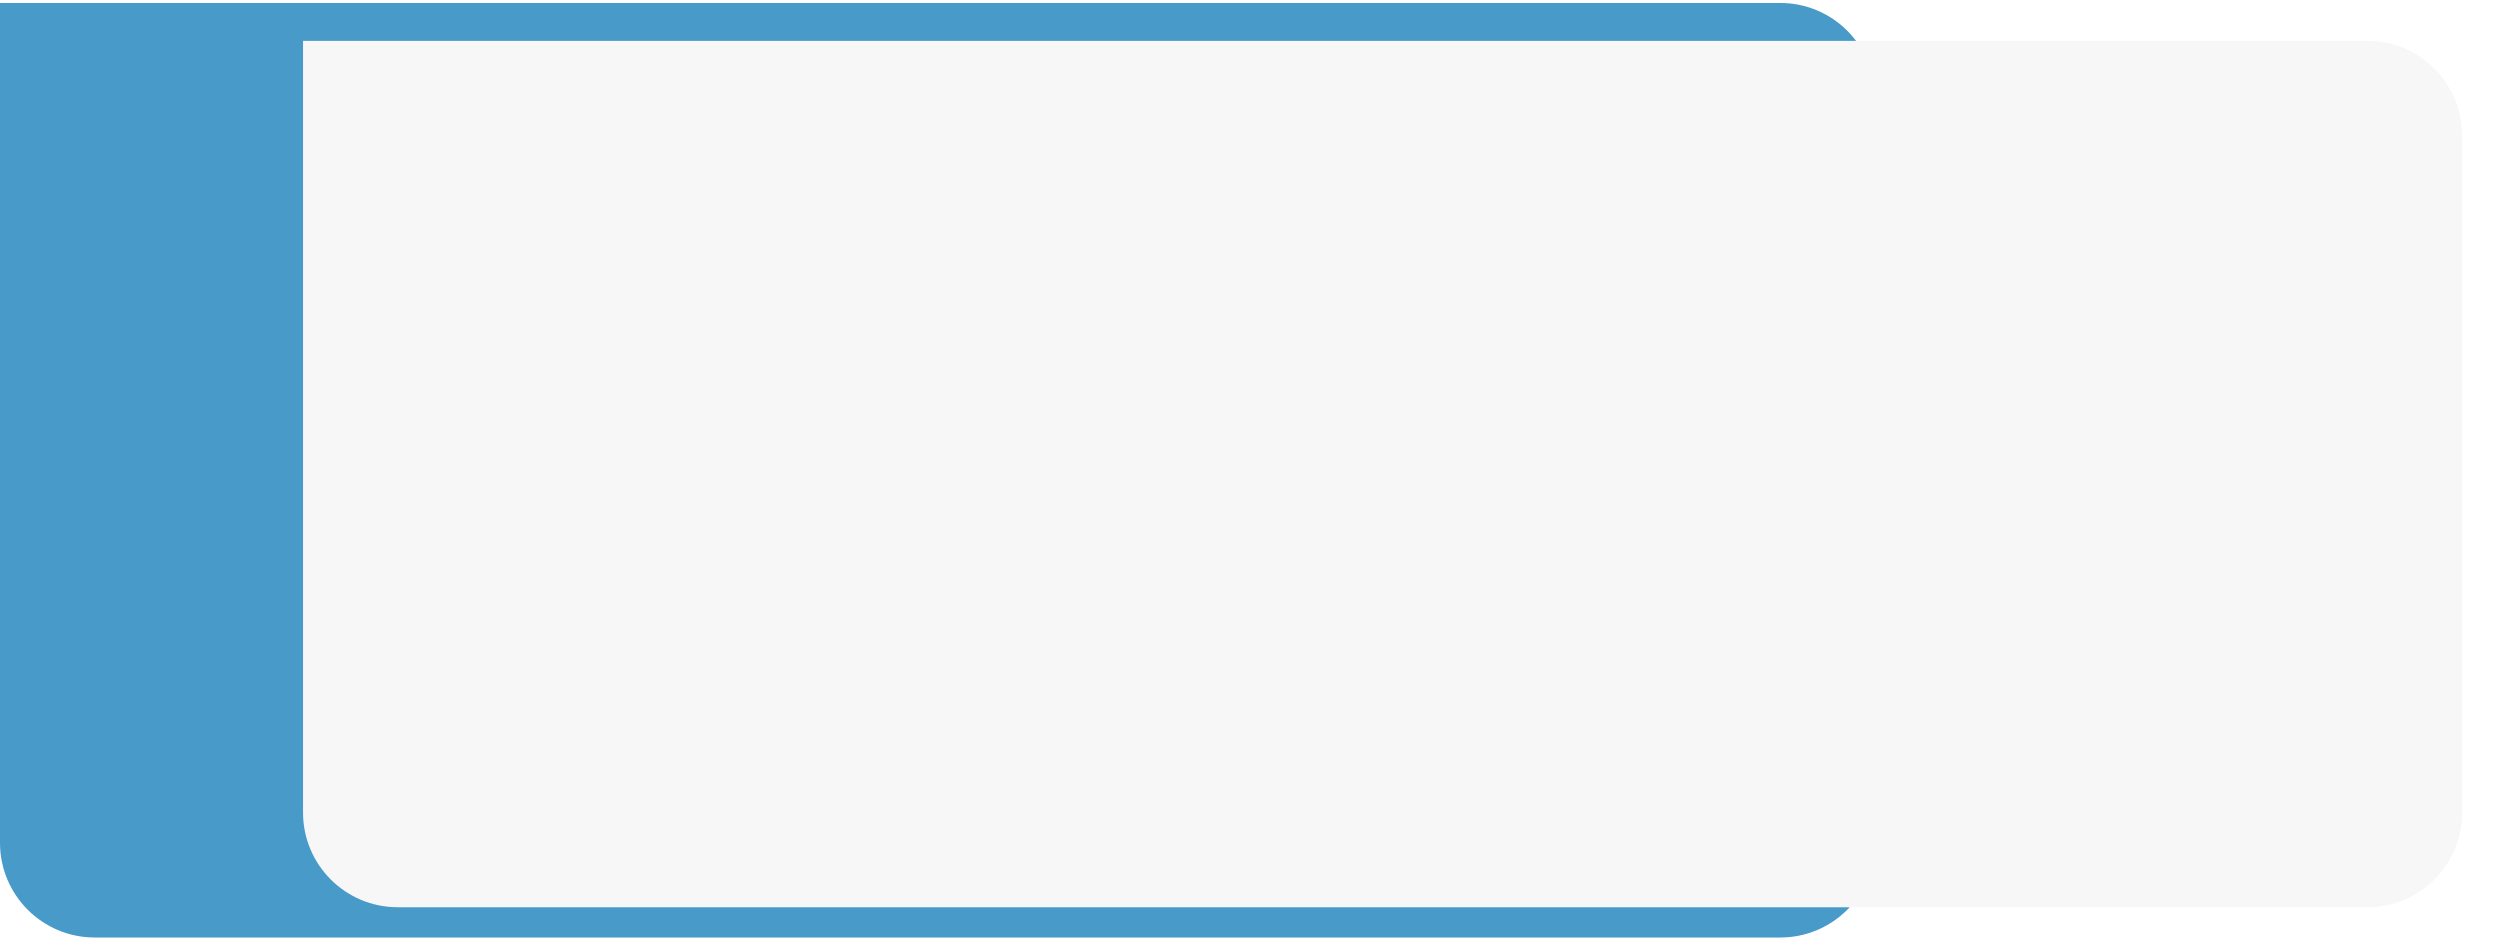
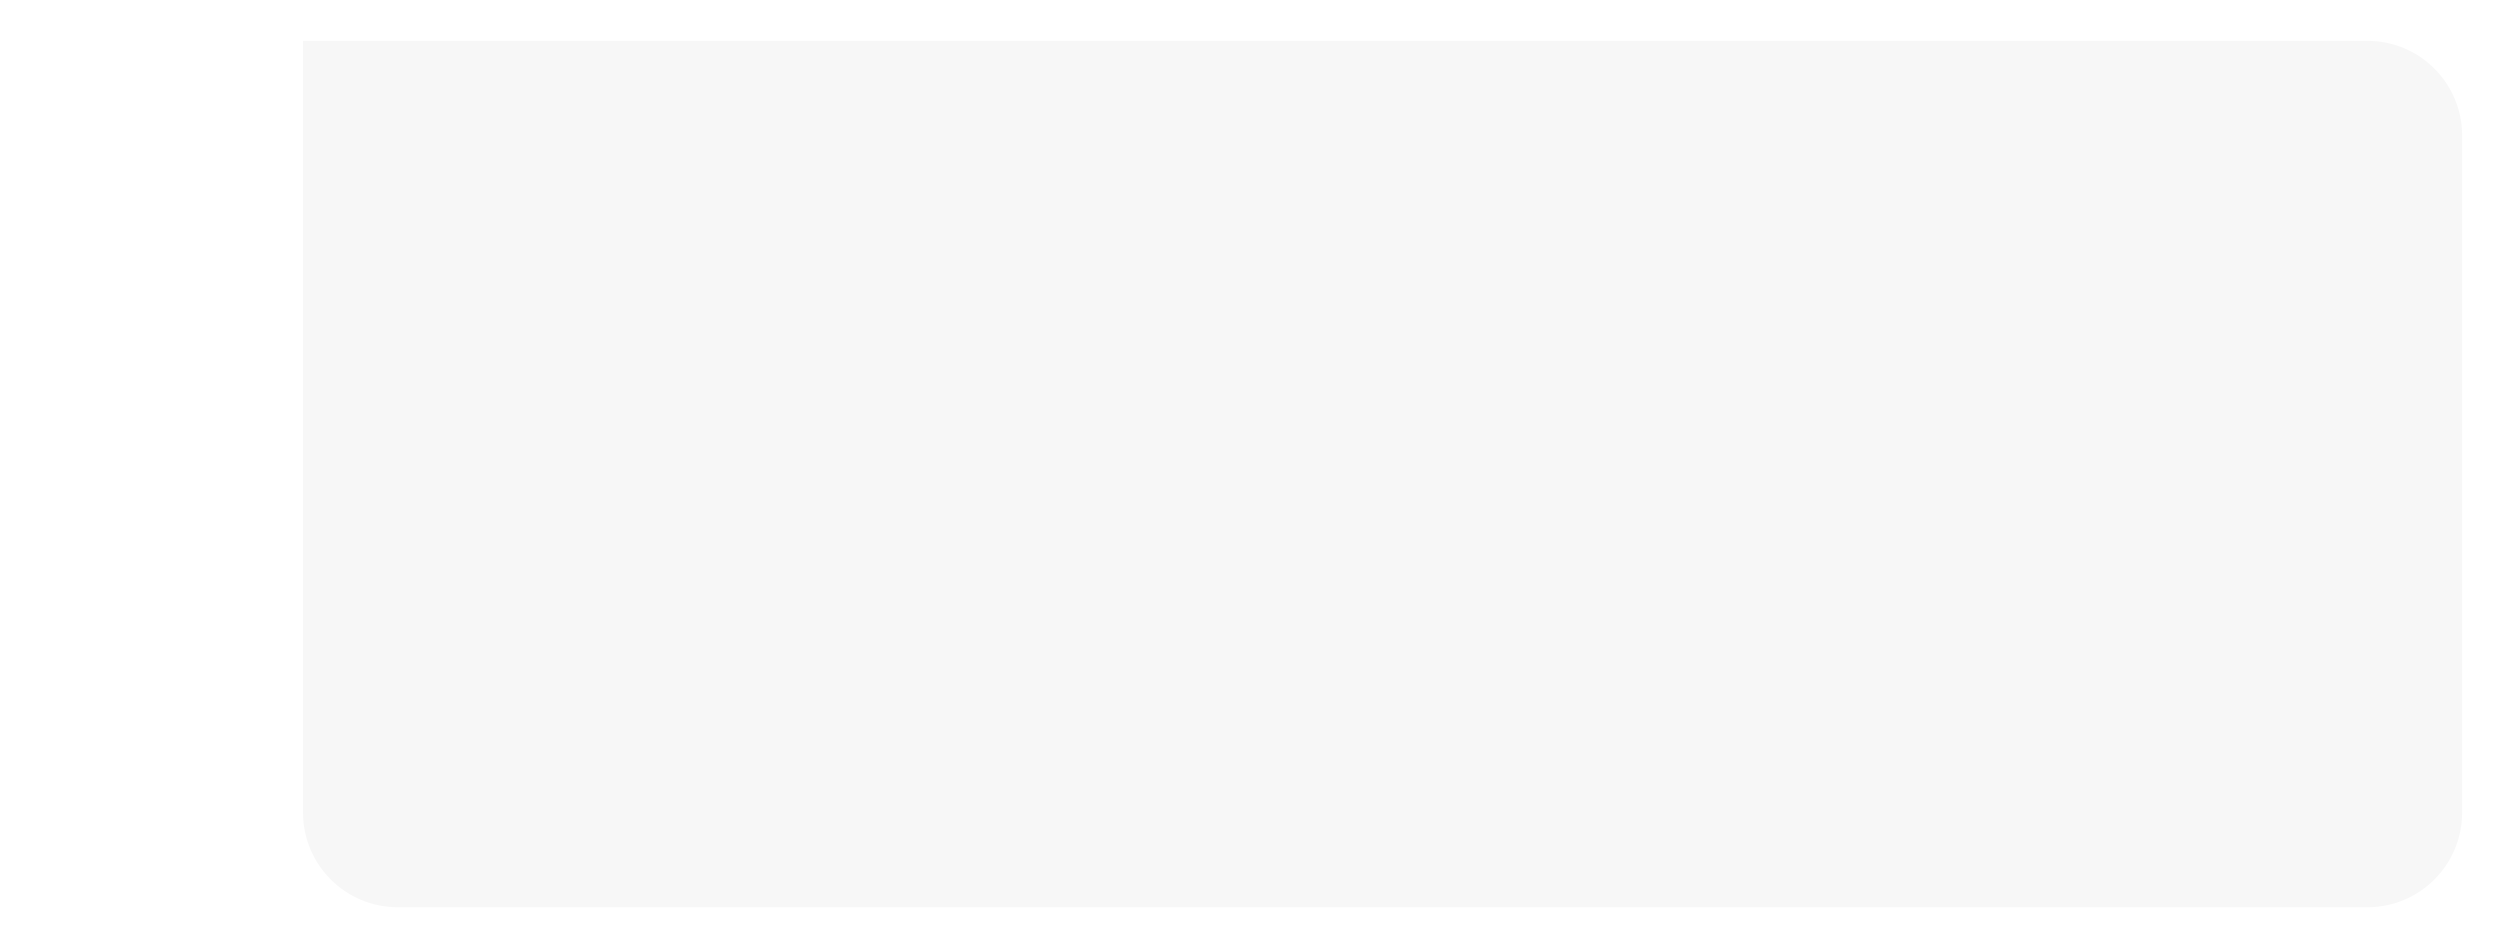
<svg xmlns="http://www.w3.org/2000/svg" width="264" height="100" viewBox="0 0 264 100" fill="none">
-   <path d="M0 0.315H188C193.523 0.315 198 4.793 198 10.315V89C198 94.522 193.523 99 188 99H10C4.477 99 0 94.522 0 89V0.315Z" fill="#489AC9" />
  <g filter="url(#filter0_d_313_61)">
    <path d="M32 0.315H250C255.523 0.315 260 4.793 260 10.315V81.804C260 87.327 255.523 91.804 250 91.804H42C36.477 91.804 32 87.327 32 81.804V0.315Z" fill="#F7F7F7" />
  </g>
  <defs>
    <filter id="filter0_d_313_61" x="28" y="0.315" width="236" height="99.488" filterUnits="userSpaceOnUse" color-interpolation-filters="sRGB">
      <feFlood flood-opacity="0" result="BackgroundImageFix" />
      <feColorMatrix in="SourceAlpha" type="matrix" values="0 0 0 0 0 0 0 0 0 0 0 0 0 0 0 0 0 0 127 0" result="hardAlpha" />
      <feOffset dy="4" />
      <feGaussianBlur stdDeviation="2" />
      <feComposite in2="hardAlpha" operator="out" />
      <feColorMatrix type="matrix" values="0 0 0 0 0 0 0 0 0 0 0 0 0 0 0 0 0 0 0.25 0" />
      <feBlend mode="normal" in2="BackgroundImageFix" result="effect1_dropShadow_313_61" />
      <feBlend mode="normal" in="SourceGraphic" in2="effect1_dropShadow_313_61" result="shape" />
    </filter>
  </defs>
</svg>